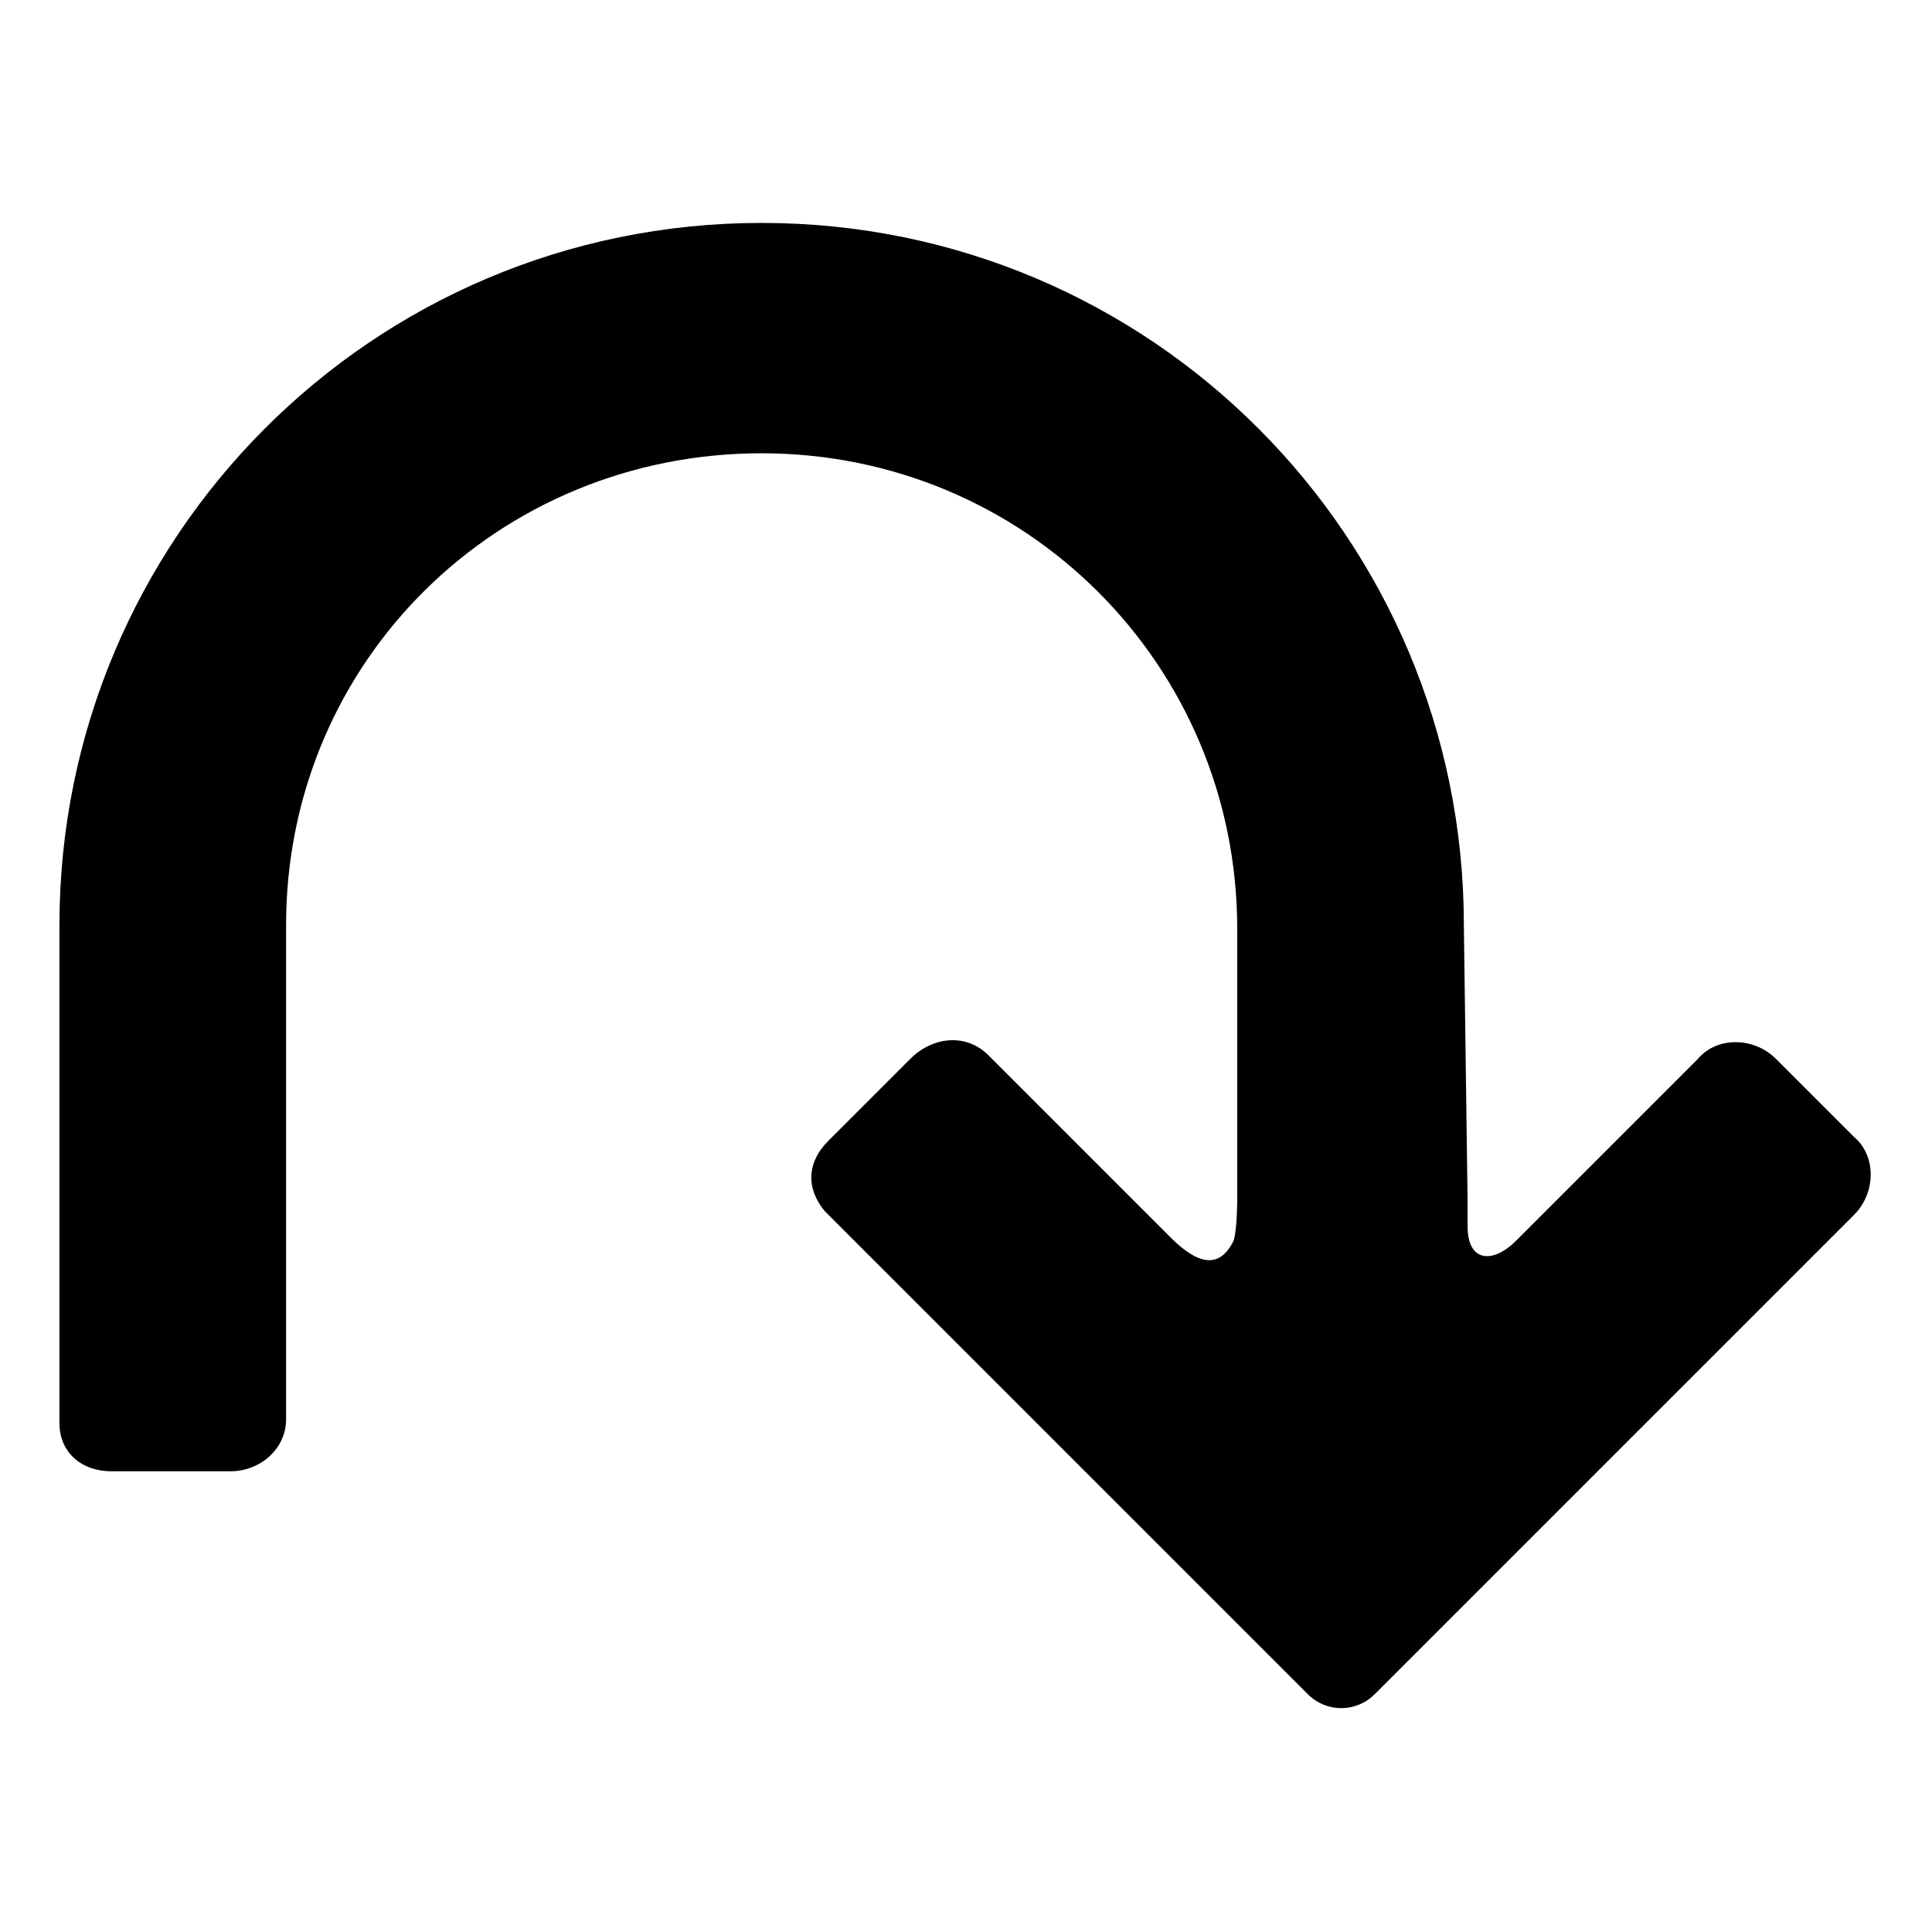
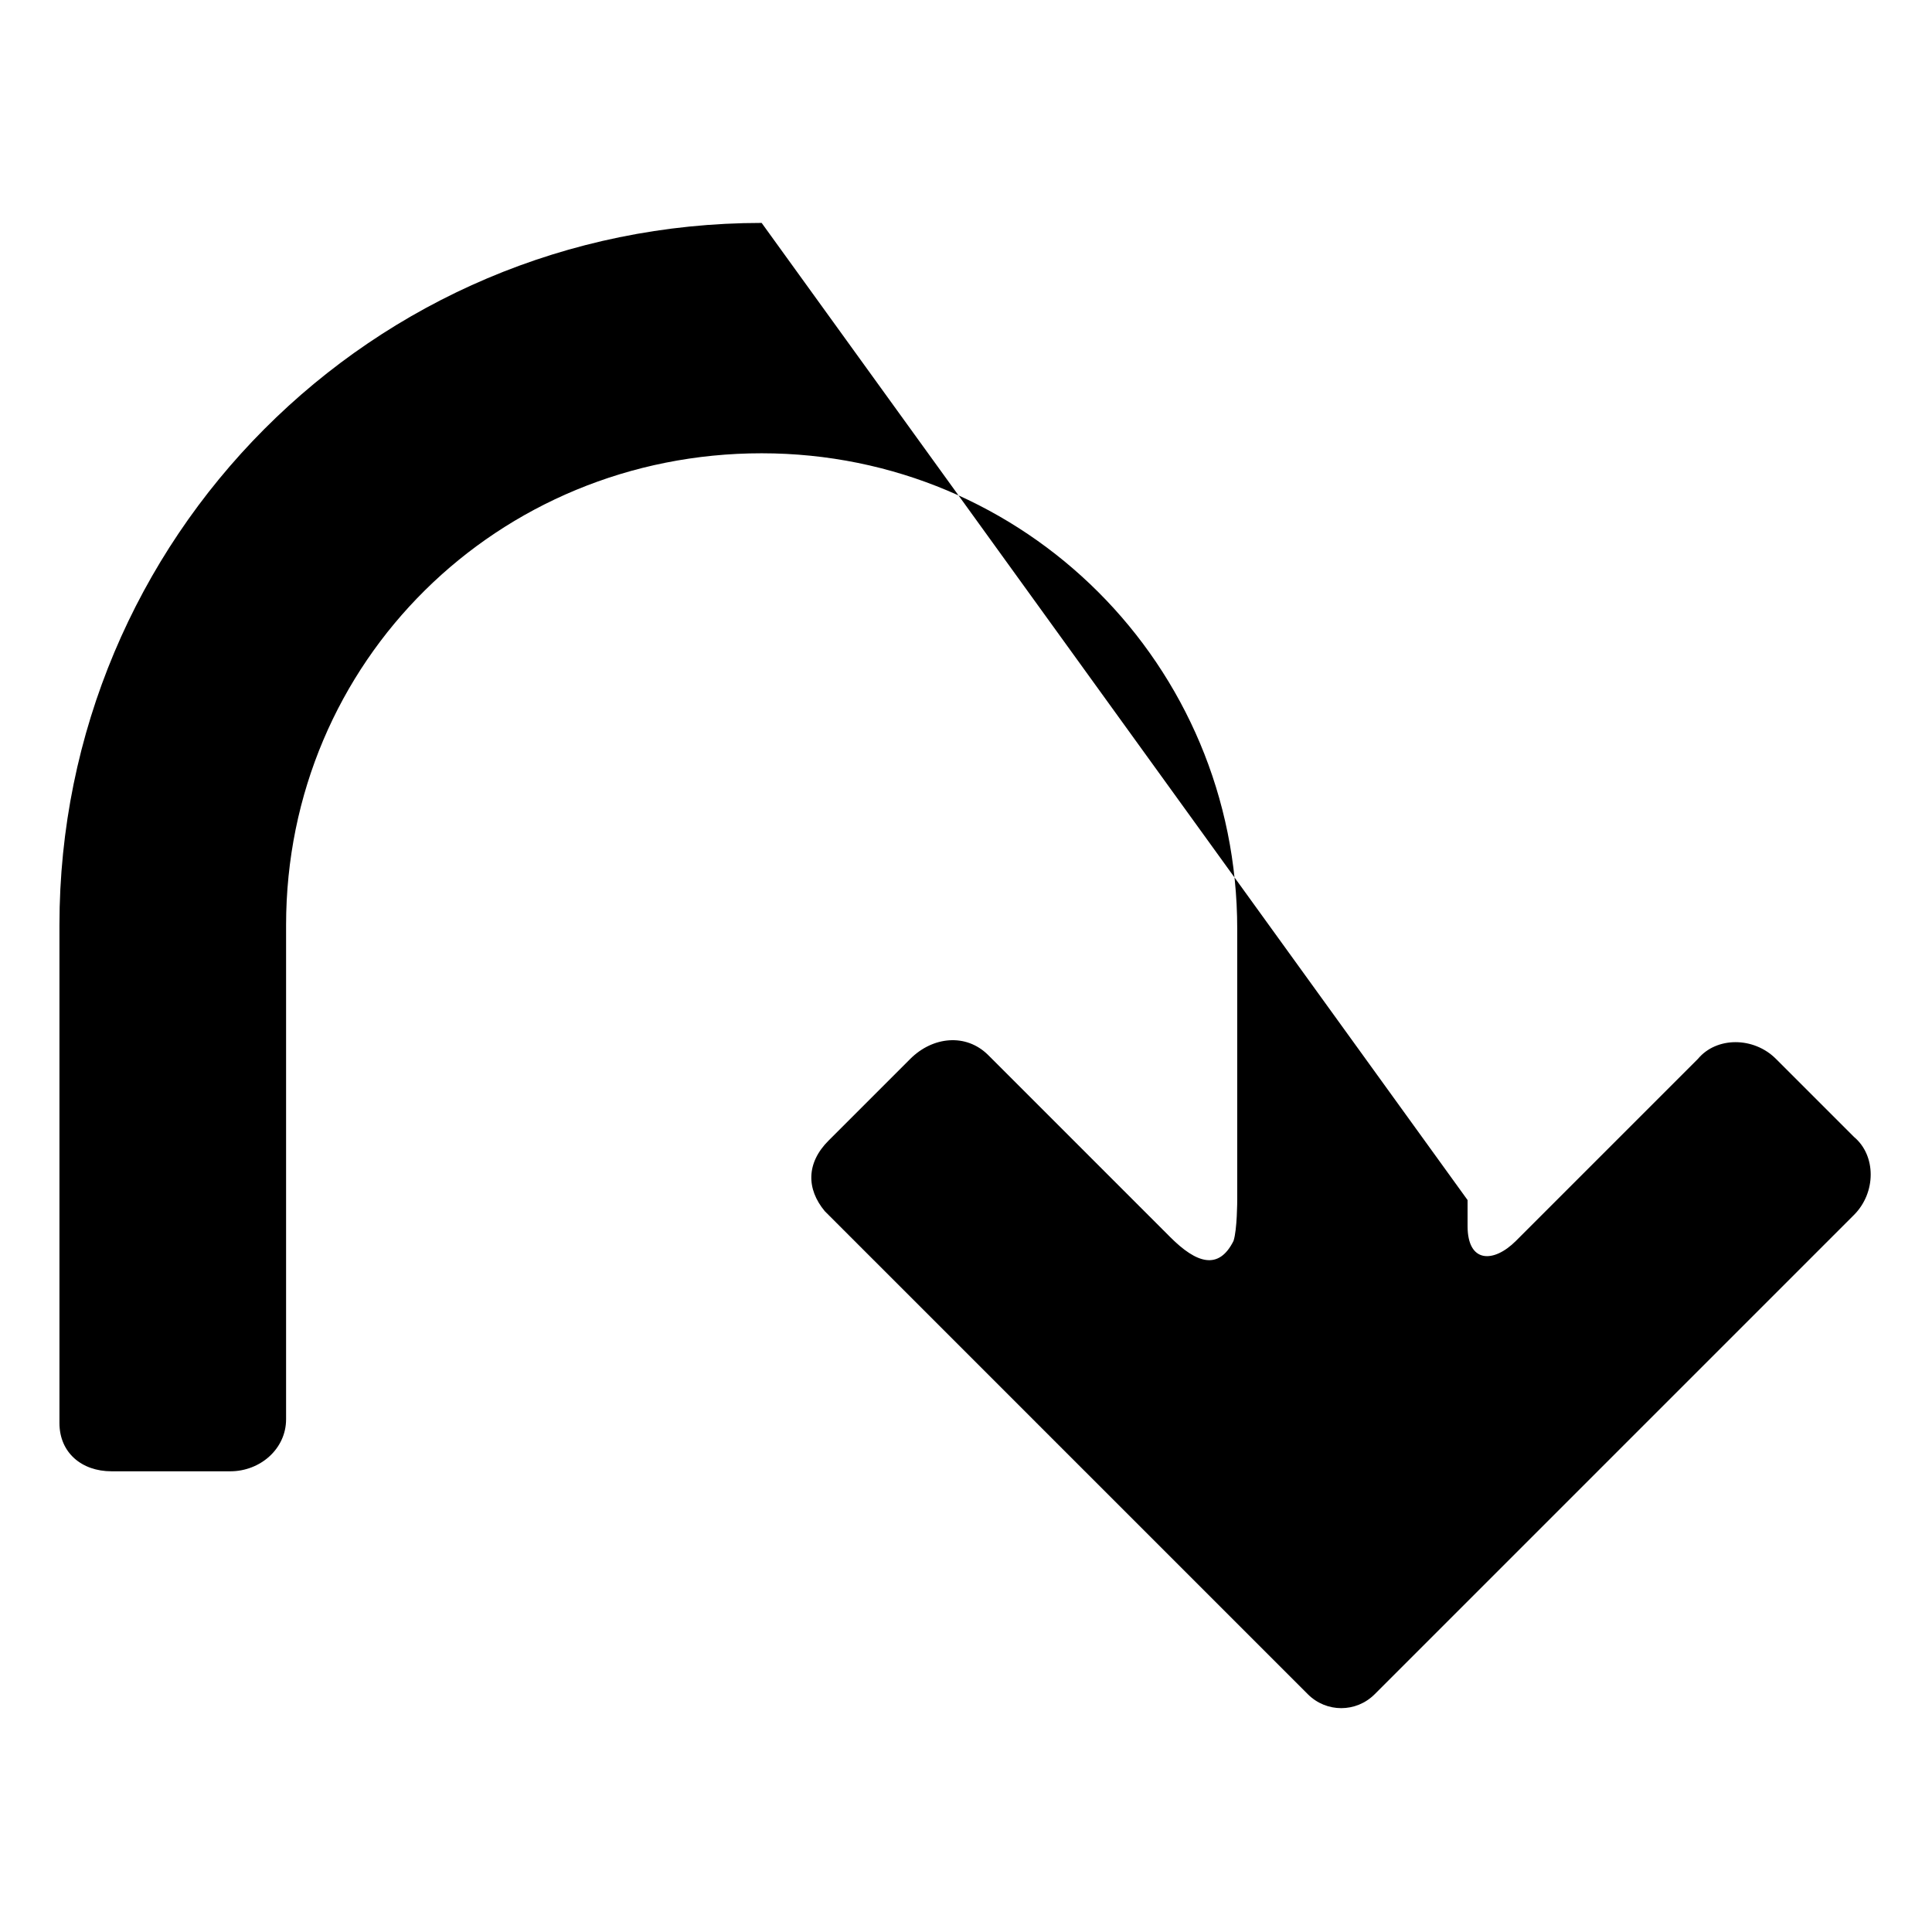
<svg xmlns="http://www.w3.org/2000/svg" fill="#000000" width="800px" height="800px" viewBox="0 0 52 52" enable-background="new 0 0 52 52" xml:space="preserve">
  <g>
-     <path d="M39.5,32.3V33c0,1,0.7,1,1.3,0.4l4.9-4.9c0.5-0.6,1.5-0.6,2.1,0l2.1,2.1c0.6,0.5,0.6,1.5,0,2.1L37,45.6   c-0.5,0.5-1.3,0.5-1.8,0l-13-13c-0.5-0.6-0.5-1.3,0.1-1.9l2.2-2.2c0.6-0.6,1.5-0.7,2.1-0.1l4.9,4.9c0.7,0.7,1.3,0.9,1.7,0.1   c0.1-0.3,0.1-1.1,0.1-1.1v-7.3c0-7.1-5.7-12.8-12.8-12.8S7.7,17.8,7.7,24.9v13.3c0,0.8-0.7,1.4-1.5,1.4H3c-0.8,0-1.4-0.5-1.4-1.3   V24.9C1.6,14.5,10,6,20.5,6s18.9,8.5,18.9,18.9L39.5,32.3z" />
+     <path d="M39.5,32.3V33c0,1,0.7,1,1.3,0.4l4.9-4.9c0.5-0.6,1.5-0.6,2.1,0l2.1,2.1c0.6,0.5,0.6,1.5,0,2.1L37,45.6   c-0.5,0.5-1.3,0.5-1.8,0l-13-13c-0.5-0.6-0.5-1.3,0.1-1.9l2.2-2.2c0.6-0.6,1.5-0.7,2.1-0.1l4.9,4.9c0.7,0.7,1.3,0.9,1.7,0.1   c0.1-0.3,0.1-1.1,0.1-1.1v-7.3c0-7.1-5.7-12.8-12.8-12.8S7.7,17.8,7.7,24.9v13.3c0,0.8-0.7,1.4-1.5,1.4H3c-0.8,0-1.4-0.5-1.4-1.3   V24.9C1.6,14.5,10,6,20.5,6L39.5,32.3z" />
  </g>
</svg>